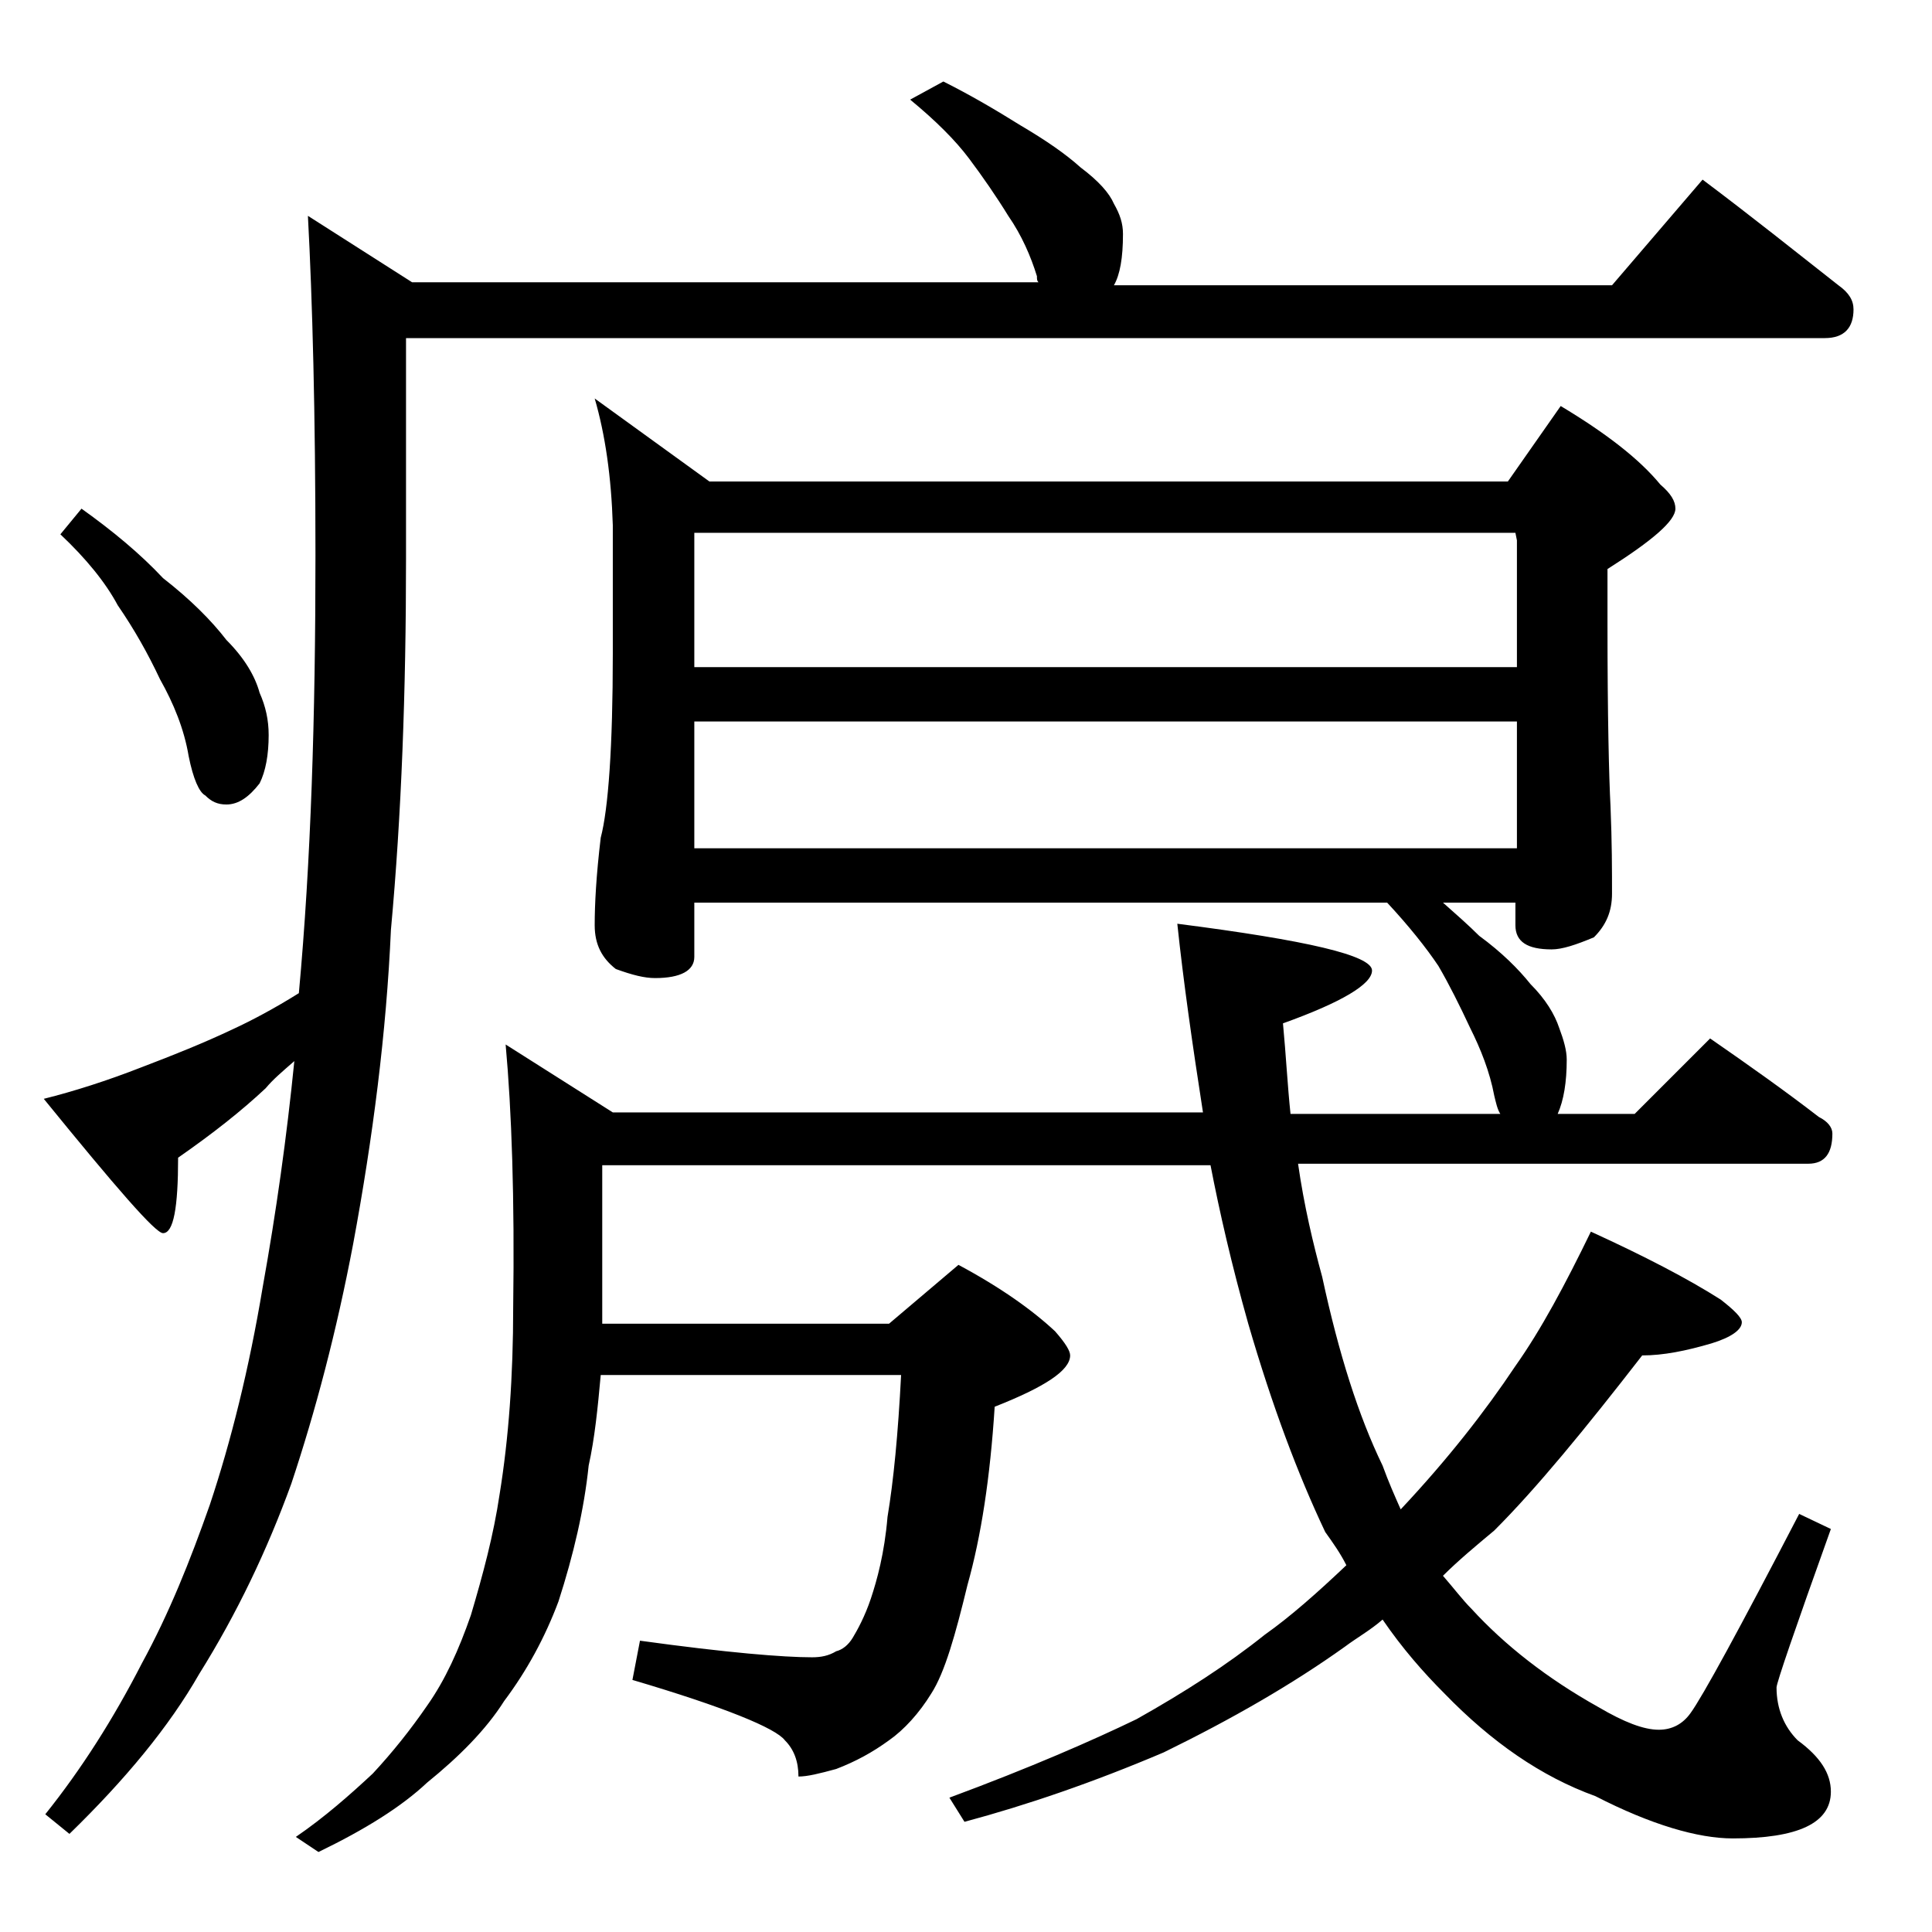
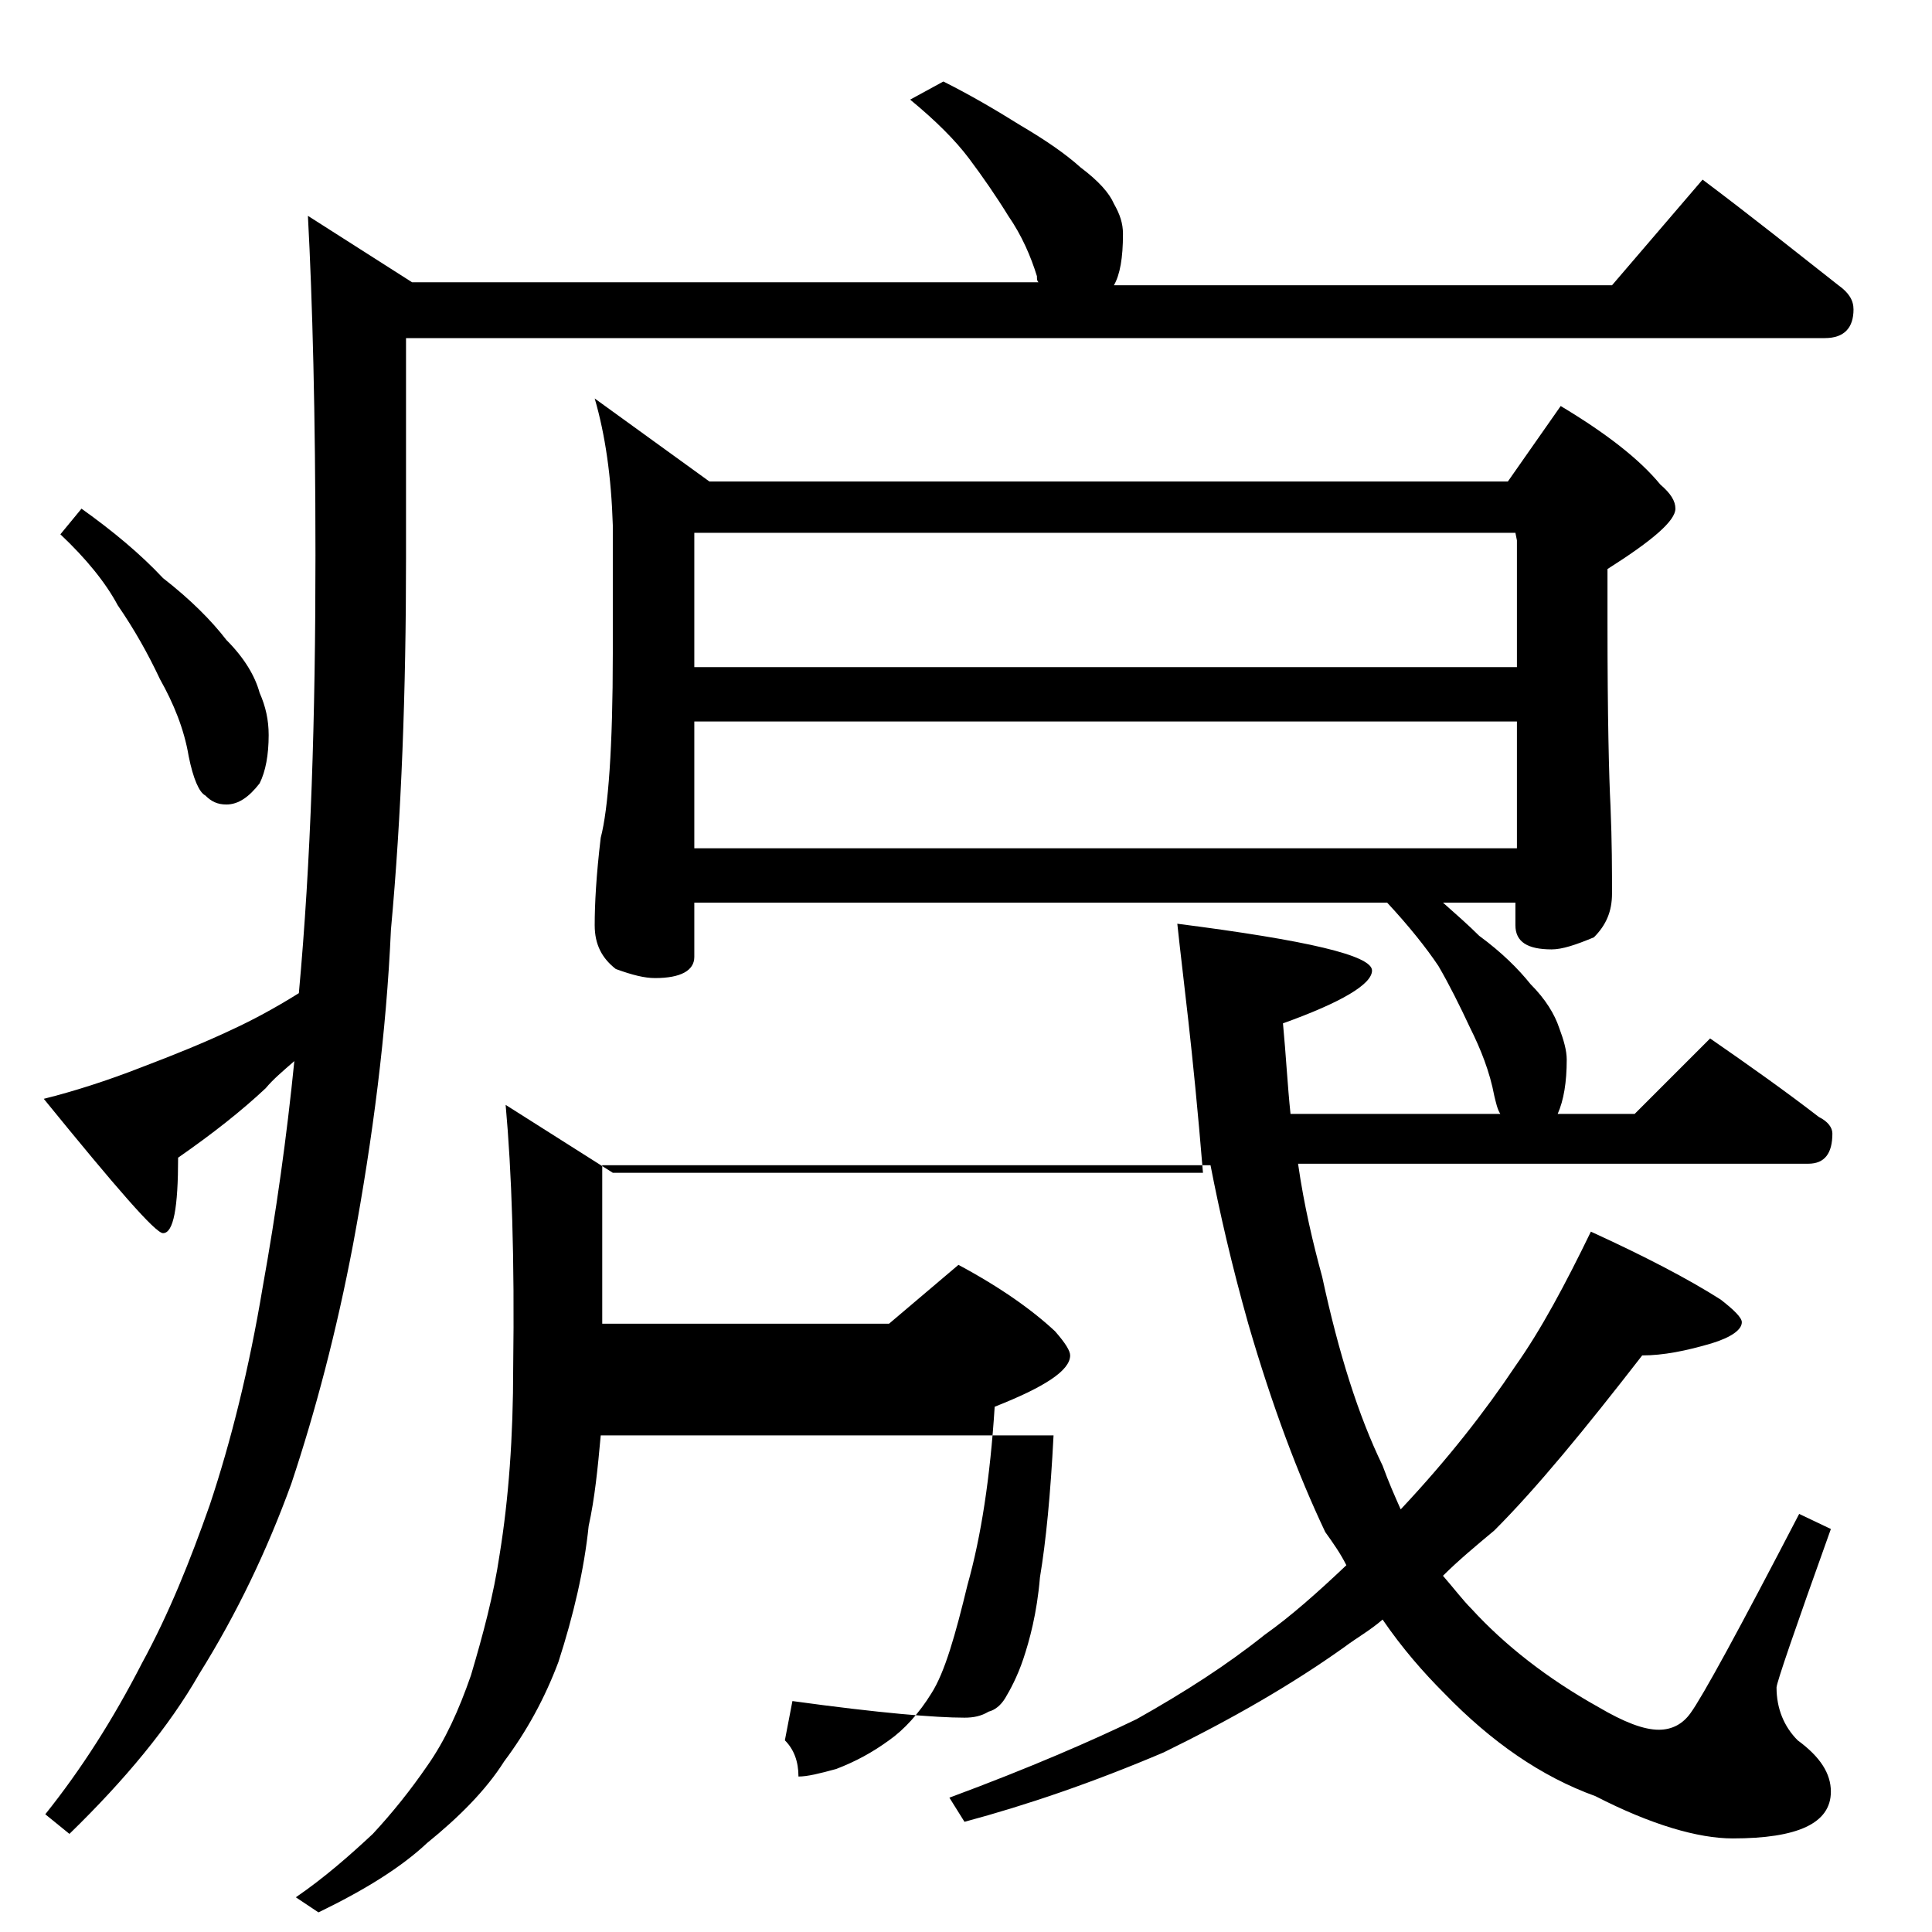
<svg xmlns="http://www.w3.org/2000/svg" version="1.1" id="Layer_1" x="0px" y="0px" viewBox="0 0 128 128" enable-background="new 0 0 128 128" xml:space="preserve">
-   <path d="M62.5,5.4c1.8,0.9,3.5,1.9,5.1,2.9c1.7,1,3,1.9,4,2.8c1.2,0.9,1.9,1.7,2.2,2.4c0.4,0.7,0.6,1.3,0.6,2c0,1.6-0.2,2.7-0.6,3.4  h33l6-7c3.2,2.4,6.2,4.8,9,7c0.7,0.5,1,1,1,1.6c0,1.2-0.6,1.9-1.9,1.9H26.9v14.6c0,8.8-0.3,17-1,24.6c-0.3,6.8-1.2,13.8-2.5,20.8  c-1.1,5.8-2.5,11.1-4.1,15.9c-1.6,4.4-3.6,8.6-6.1,12.6c-2,3.5-4.9,7-8.6,10.6L3,120.2c2.4-3,4.5-6.3,6.4-10  c1.8-3.3,3.2-6.8,4.5-10.5c1.4-4.2,2.6-9,3.5-14.4c0.9-5,1.6-10,2.1-15c-0.8,0.7-1.4,1.2-1.9,1.8c-1.6,1.5-3.5,3-5.8,4.6  c0,3.3-0.3,5-1,5c-0.5,0-3.1-3-7.9-8.9c2-0.5,4.2-1.2,6.5-2.1c2.1-0.8,4.1-1.6,6-2.5c1.3-0.6,2.8-1.4,4.4-2.4  c0.8-8.7,1.1-18.3,1.1-29c0-9.4-0.2-16.9-0.5-22.5l6.9,4.4h41.5c-0.1-0.1-0.1-0.2-0.1-0.4c-0.4-1.3-1-2.7-1.9-4  c-0.8-1.3-1.7-2.6-2.6-3.8c-0.9-1.2-2.2-2.5-3.9-3.9L62.5,5.4z M5.4,33.7c2.1,1.5,3.9,3,5.4,4.6c1.8,1.4,3.2,2.8,4.2,4.1  c1.2,1.2,1.9,2.4,2.2,3.5c0.4,0.9,0.6,1.8,0.6,2.8c0,1.3-0.2,2.4-0.6,3.2c-0.7,0.9-1.4,1.4-2.2,1.4c-0.6,0-1-0.2-1.4-0.6  c-0.4-0.2-0.8-1.1-1.1-2.6c-0.3-1.8-1-3.5-1.9-5.1c-0.8-1.7-1.7-3.3-2.8-4.9C7,38.6,5.7,37,4,35.4L5.4,33.7z M39.4,26.4l7.6,5.5  h52.9l3.5-5c3,1.8,5.2,3.5,6.6,5.2c0.7,0.6,1,1.1,1,1.6c0,0.8-1.5,2.1-4.5,4v3.6c0,6.2,0.1,10.2,0.2,12.1c0.1,2.4,0.1,4.3,0.1,5.8  c0,1.2-0.4,2.1-1.2,2.9c-1.2,0.5-2.1,0.8-2.8,0.8c-1.6,0-2.4-0.5-2.4-1.6v-1.5h-4.8c0.9,0.8,1.7,1.5,2.4,2.2  c1.5,1.1,2.6,2.2,3.4,3.2c1,1,1.6,2,1.9,2.9c0.3,0.8,0.5,1.5,0.5,2.1c0,1.5-0.2,2.7-0.6,3.6h5.1l5-5c2.6,1.8,5,3.5,7.2,5.2  c0.6,0.3,0.9,0.7,0.9,1.1c0,1.3-0.5,2-1.6,2H86c0.4,2.8,1,5.3,1.6,7.5c1.1,5.1,2.4,9.2,4,12.5c0.4,1.1,0.8,2,1.2,2.9  c3.1-3.3,5.6-6.5,7.6-9.5c1.7-2.4,3.3-5.4,5-8.9c3.5,1.6,6.4,3.1,8.6,4.5c0.9,0.7,1.4,1.2,1.4,1.5c0,0.5-0.7,1-2,1.4  c-1.7,0.5-3.2,0.8-4.6,0.8c-3.8,4.9-7,8.8-9.8,11.6c-1.2,1-2.4,2-3.4,3c0.7,0.8,1.3,1.6,1.9,2.2c2.2,2.4,5,4.6,8.4,6.5  c1.7,1,3,1.5,4,1.5c0.9,0,1.6-0.4,2.1-1.1c0.8-1.1,3.2-5.5,7.2-13.2l2.1,1c-2.4,6.7-3.6,10.2-3.6,10.5c0,1.4,0.5,2.6,1.4,3.5  c1.5,1.1,2.2,2.2,2.2,3.4c0,2.1-2.2,3.1-6.5,3.1c-2.3,0-5.4-0.9-9.1-2.8c-3.6-1.3-6.9-3.6-10-6.8c-1.4-1.4-2.8-3-4.1-4.9  c-0.8,0.7-1.7,1.2-2.5,1.8c-3.5,2.5-7.5,4.8-12,7c-4.7,2-9.1,3.5-13.2,4.6l-1-1.6c5.4-2,9.5-3.8,12.4-5.2c3.2-1.8,6-3.6,8.5-5.6  c1.7-1.2,3.5-2.8,5.4-4.6c-0.4-0.8-0.9-1.5-1.4-2.2c-1.8-3.8-3.5-8.3-5.1-13.8c-1.1-3.9-1.9-7.4-2.5-10.5H39.9v10.5h19l4.6-3.9  c2.8,1.5,4.9,3,6.4,4.4c0.7,0.8,1,1.3,1,1.6c0,1-1.7,2.1-5,3.4c-0.3,4.7-0.9,8.6-1.8,11.8c-0.8,3.3-1.5,5.8-2.4,7.2  c-0.8,1.3-1.8,2.4-2.8,3.1c-1.1,0.8-2.2,1.4-3.5,1.9c-1.1,0.3-1.9,0.5-2.5,0.5c0-1-0.3-1.8-0.9-2.4c-0.6-0.8-4-2.2-10.1-4l0.5-2.6  c5.8,0.8,9.5,1.1,11.4,1.1c0.6,0,1.1-0.1,1.6-0.4c0.4-0.1,0.8-0.4,1.1-0.9c0.3-0.5,0.8-1.4,1.2-2.6s0.9-3,1.1-5.4  c0.4-2.4,0.7-5.5,0.9-9.4H39.8c-0.2,2.2-0.4,4.2-0.8,6c-0.3,2.9-1,5.9-2,9c-0.9,2.4-2.1,4.6-3.6,6.6c-1.2,1.9-3,3.7-5.1,5.4  c-1.7,1.6-4.1,3.1-7.2,4.6l-1.5-1c1.9-1.3,3.6-2.8,5.1-4.2c1.3-1.4,2.5-2.9,3.6-4.5c1.2-1.7,2.1-3.7,2.9-6c0.8-2.7,1.5-5.3,1.9-8  c0.6-3.7,0.9-7.8,0.9-12.4c0.1-7.2-0.1-13-0.5-17.4l7.1,4.5h39.1C79,69.2,78.4,65,78,61.2c8.6,1.1,12.9,2.1,12.9,3.1  c0,0.9-2,2.1-5.9,3.5c0.2,2.1,0.3,4.1,0.5,6h13.9c-0.2-0.3-0.3-0.8-0.4-1.2c-0.3-1.6-0.9-3.1-1.6-4.5c-0.7-1.5-1.4-2.9-2.1-4.1  c-0.8-1.2-2-2.7-3.4-4.2H46v3.6c0,0.9-0.9,1.4-2.6,1.4c-0.7,0-1.5-0.2-2.6-0.6c-0.9-0.7-1.4-1.6-1.4-2.9c0-1.4,0.1-3.3,0.4-5.8  c0.5-1.9,0.8-6,0.8-12.2v-8.5C40.5,31.6,40.1,28.8,39.4,26.4z M46,44.2h54.5v-8.4l-0.1-0.5H46V44.2z M46,56.2h54.5v-8.4H46V56.2z" />
+   <path d="M62.5,5.4c1.8,0.9,3.5,1.9,5.1,2.9c1.7,1,3,1.9,4,2.8c1.2,0.9,1.9,1.7,2.2,2.4c0.4,0.7,0.6,1.3,0.6,2c0,1.6-0.2,2.7-0.6,3.4  h33l6-7c3.2,2.4,6.2,4.8,9,7c0.7,0.5,1,1,1,1.6c0,1.2-0.6,1.9-1.9,1.9H26.9v14.6c0,8.8-0.3,17-1,24.6c-0.3,6.8-1.2,13.8-2.5,20.8  c-1.1,5.8-2.5,11.1-4.1,15.9c-1.6,4.4-3.6,8.6-6.1,12.6c-2,3.5-4.9,7-8.6,10.6L3,120.2c2.4-3,4.5-6.3,6.4-10  c1.8-3.3,3.2-6.8,4.5-10.5c1.4-4.2,2.6-9,3.5-14.4c0.9-5,1.6-10,2.1-15c-0.8,0.7-1.4,1.2-1.9,1.8c-1.6,1.5-3.5,3-5.8,4.6  c0,3.3-0.3,5-1,5c-0.5,0-3.1-3-7.9-8.9c2-0.5,4.2-1.2,6.5-2.1c2.1-0.8,4.1-1.6,6-2.5c1.3-0.6,2.8-1.4,4.4-2.4  c0.8-8.7,1.1-18.3,1.1-29c0-9.4-0.2-16.9-0.5-22.5l6.9,4.4h41.5c-0.1-0.1-0.1-0.2-0.1-0.4c-0.4-1.3-1-2.7-1.9-4  c-0.8-1.3-1.7-2.6-2.6-3.8c-0.9-1.2-2.2-2.5-3.9-3.9L62.5,5.4z M5.4,33.7c2.1,1.5,3.9,3,5.4,4.6c1.8,1.4,3.2,2.8,4.2,4.1  c1.2,1.2,1.9,2.4,2.2,3.5c0.4,0.9,0.6,1.8,0.6,2.8c0,1.3-0.2,2.4-0.6,3.2c-0.7,0.9-1.4,1.4-2.2,1.4c-0.6,0-1-0.2-1.4-0.6  c-0.4-0.2-0.8-1.1-1.1-2.6c-0.3-1.8-1-3.5-1.9-5.1c-0.8-1.7-1.7-3.3-2.8-4.9C7,38.6,5.7,37,4,35.4L5.4,33.7z M39.4,26.4l7.6,5.5  h52.9l3.5-5c3,1.8,5.2,3.5,6.6,5.2c0.7,0.6,1,1.1,1,1.6c0,0.8-1.5,2.1-4.5,4v3.6c0,6.2,0.1,10.2,0.2,12.1c0.1,2.4,0.1,4.3,0.1,5.8  c0,1.2-0.4,2.1-1.2,2.9c-1.2,0.5-2.1,0.8-2.8,0.8c-1.6,0-2.4-0.5-2.4-1.6v-1.5h-4.8c0.9,0.8,1.7,1.5,2.4,2.2  c1.5,1.1,2.6,2.2,3.4,3.2c1,1,1.6,2,1.9,2.9c0.3,0.8,0.5,1.5,0.5,2.1c0,1.5-0.2,2.7-0.6,3.6h5.1l5-5c2.6,1.8,5,3.5,7.2,5.2  c0.6,0.3,0.9,0.7,0.9,1.1c0,1.3-0.5,2-1.6,2H86c0.4,2.8,1,5.3,1.6,7.5c1.1,5.1,2.4,9.2,4,12.5c0.4,1.1,0.8,2,1.2,2.9  c3.1-3.3,5.6-6.5,7.6-9.5c1.7-2.4,3.3-5.4,5-8.9c3.5,1.6,6.4,3.1,8.6,4.5c0.9,0.7,1.4,1.2,1.4,1.5c0,0.5-0.7,1-2,1.4  c-1.7,0.5-3.2,0.8-4.6,0.8c-3.8,4.9-7,8.8-9.8,11.6c-1.2,1-2.4,2-3.4,3c0.7,0.8,1.3,1.6,1.9,2.2c2.2,2.4,5,4.6,8.4,6.5  c1.7,1,3,1.5,4,1.5c0.9,0,1.6-0.4,2.1-1.1c0.8-1.1,3.2-5.5,7.2-13.2l2.1,1c-2.4,6.7-3.6,10.2-3.6,10.5c0,1.4,0.5,2.6,1.4,3.5  c1.5,1.1,2.2,2.2,2.2,3.4c0,2.1-2.2,3.1-6.5,3.1c-2.3,0-5.4-0.9-9.1-2.8c-3.6-1.3-6.9-3.6-10-6.8c-1.4-1.4-2.8-3-4.1-4.9  c-0.8,0.7-1.7,1.2-2.5,1.8c-3.5,2.5-7.5,4.8-12,7c-4.7,2-9.1,3.5-13.2,4.6l-1-1.6c5.4-2,9.5-3.8,12.4-5.2c3.2-1.8,6-3.6,8.5-5.6  c1.7-1.2,3.5-2.8,5.4-4.6c-0.4-0.8-0.9-1.5-1.4-2.2c-1.8-3.8-3.5-8.3-5.1-13.8c-1.1-3.9-1.9-7.4-2.5-10.5H39.9v10.5h19l4.6-3.9  c2.8,1.5,4.9,3,6.4,4.4c0.7,0.8,1,1.3,1,1.6c0,1-1.7,2.1-5,3.4c-0.3,4.7-0.9,8.6-1.8,11.8c-0.8,3.3-1.5,5.8-2.4,7.2  c-0.8,1.3-1.8,2.4-2.8,3.1c-1.1,0.8-2.2,1.4-3.5,1.9c-1.1,0.3-1.9,0.5-2.5,0.5c0-1-0.3-1.8-0.9-2.4l0.5-2.6  c5.8,0.8,9.5,1.1,11.4,1.1c0.6,0,1.1-0.1,1.6-0.4c0.4-0.1,0.8-0.4,1.1-0.9c0.3-0.5,0.8-1.4,1.2-2.6s0.9-3,1.1-5.4  c0.4-2.4,0.7-5.5,0.9-9.4H39.8c-0.2,2.2-0.4,4.2-0.8,6c-0.3,2.9-1,5.9-2,9c-0.9,2.4-2.1,4.6-3.6,6.6c-1.2,1.9-3,3.7-5.1,5.4  c-1.7,1.6-4.1,3.1-7.2,4.6l-1.5-1c1.9-1.3,3.6-2.8,5.1-4.2c1.3-1.4,2.5-2.9,3.6-4.5c1.2-1.7,2.1-3.7,2.9-6c0.8-2.7,1.5-5.3,1.9-8  c0.6-3.7,0.9-7.8,0.9-12.4c0.1-7.2-0.1-13-0.5-17.4l7.1,4.5h39.1C79,69.2,78.4,65,78,61.2c8.6,1.1,12.9,2.1,12.9,3.1  c0,0.9-2,2.1-5.9,3.5c0.2,2.1,0.3,4.1,0.5,6h13.9c-0.2-0.3-0.3-0.8-0.4-1.2c-0.3-1.6-0.9-3.1-1.6-4.5c-0.7-1.5-1.4-2.9-2.1-4.1  c-0.8-1.2-2-2.7-3.4-4.2H46v3.6c0,0.9-0.9,1.4-2.6,1.4c-0.7,0-1.5-0.2-2.6-0.6c-0.9-0.7-1.4-1.6-1.4-2.9c0-1.4,0.1-3.3,0.4-5.8  c0.5-1.9,0.8-6,0.8-12.2v-8.5C40.5,31.6,40.1,28.8,39.4,26.4z M46,44.2h54.5v-8.4l-0.1-0.5H46V44.2z M46,56.2h54.5v-8.4H46V56.2z" />
</svg>